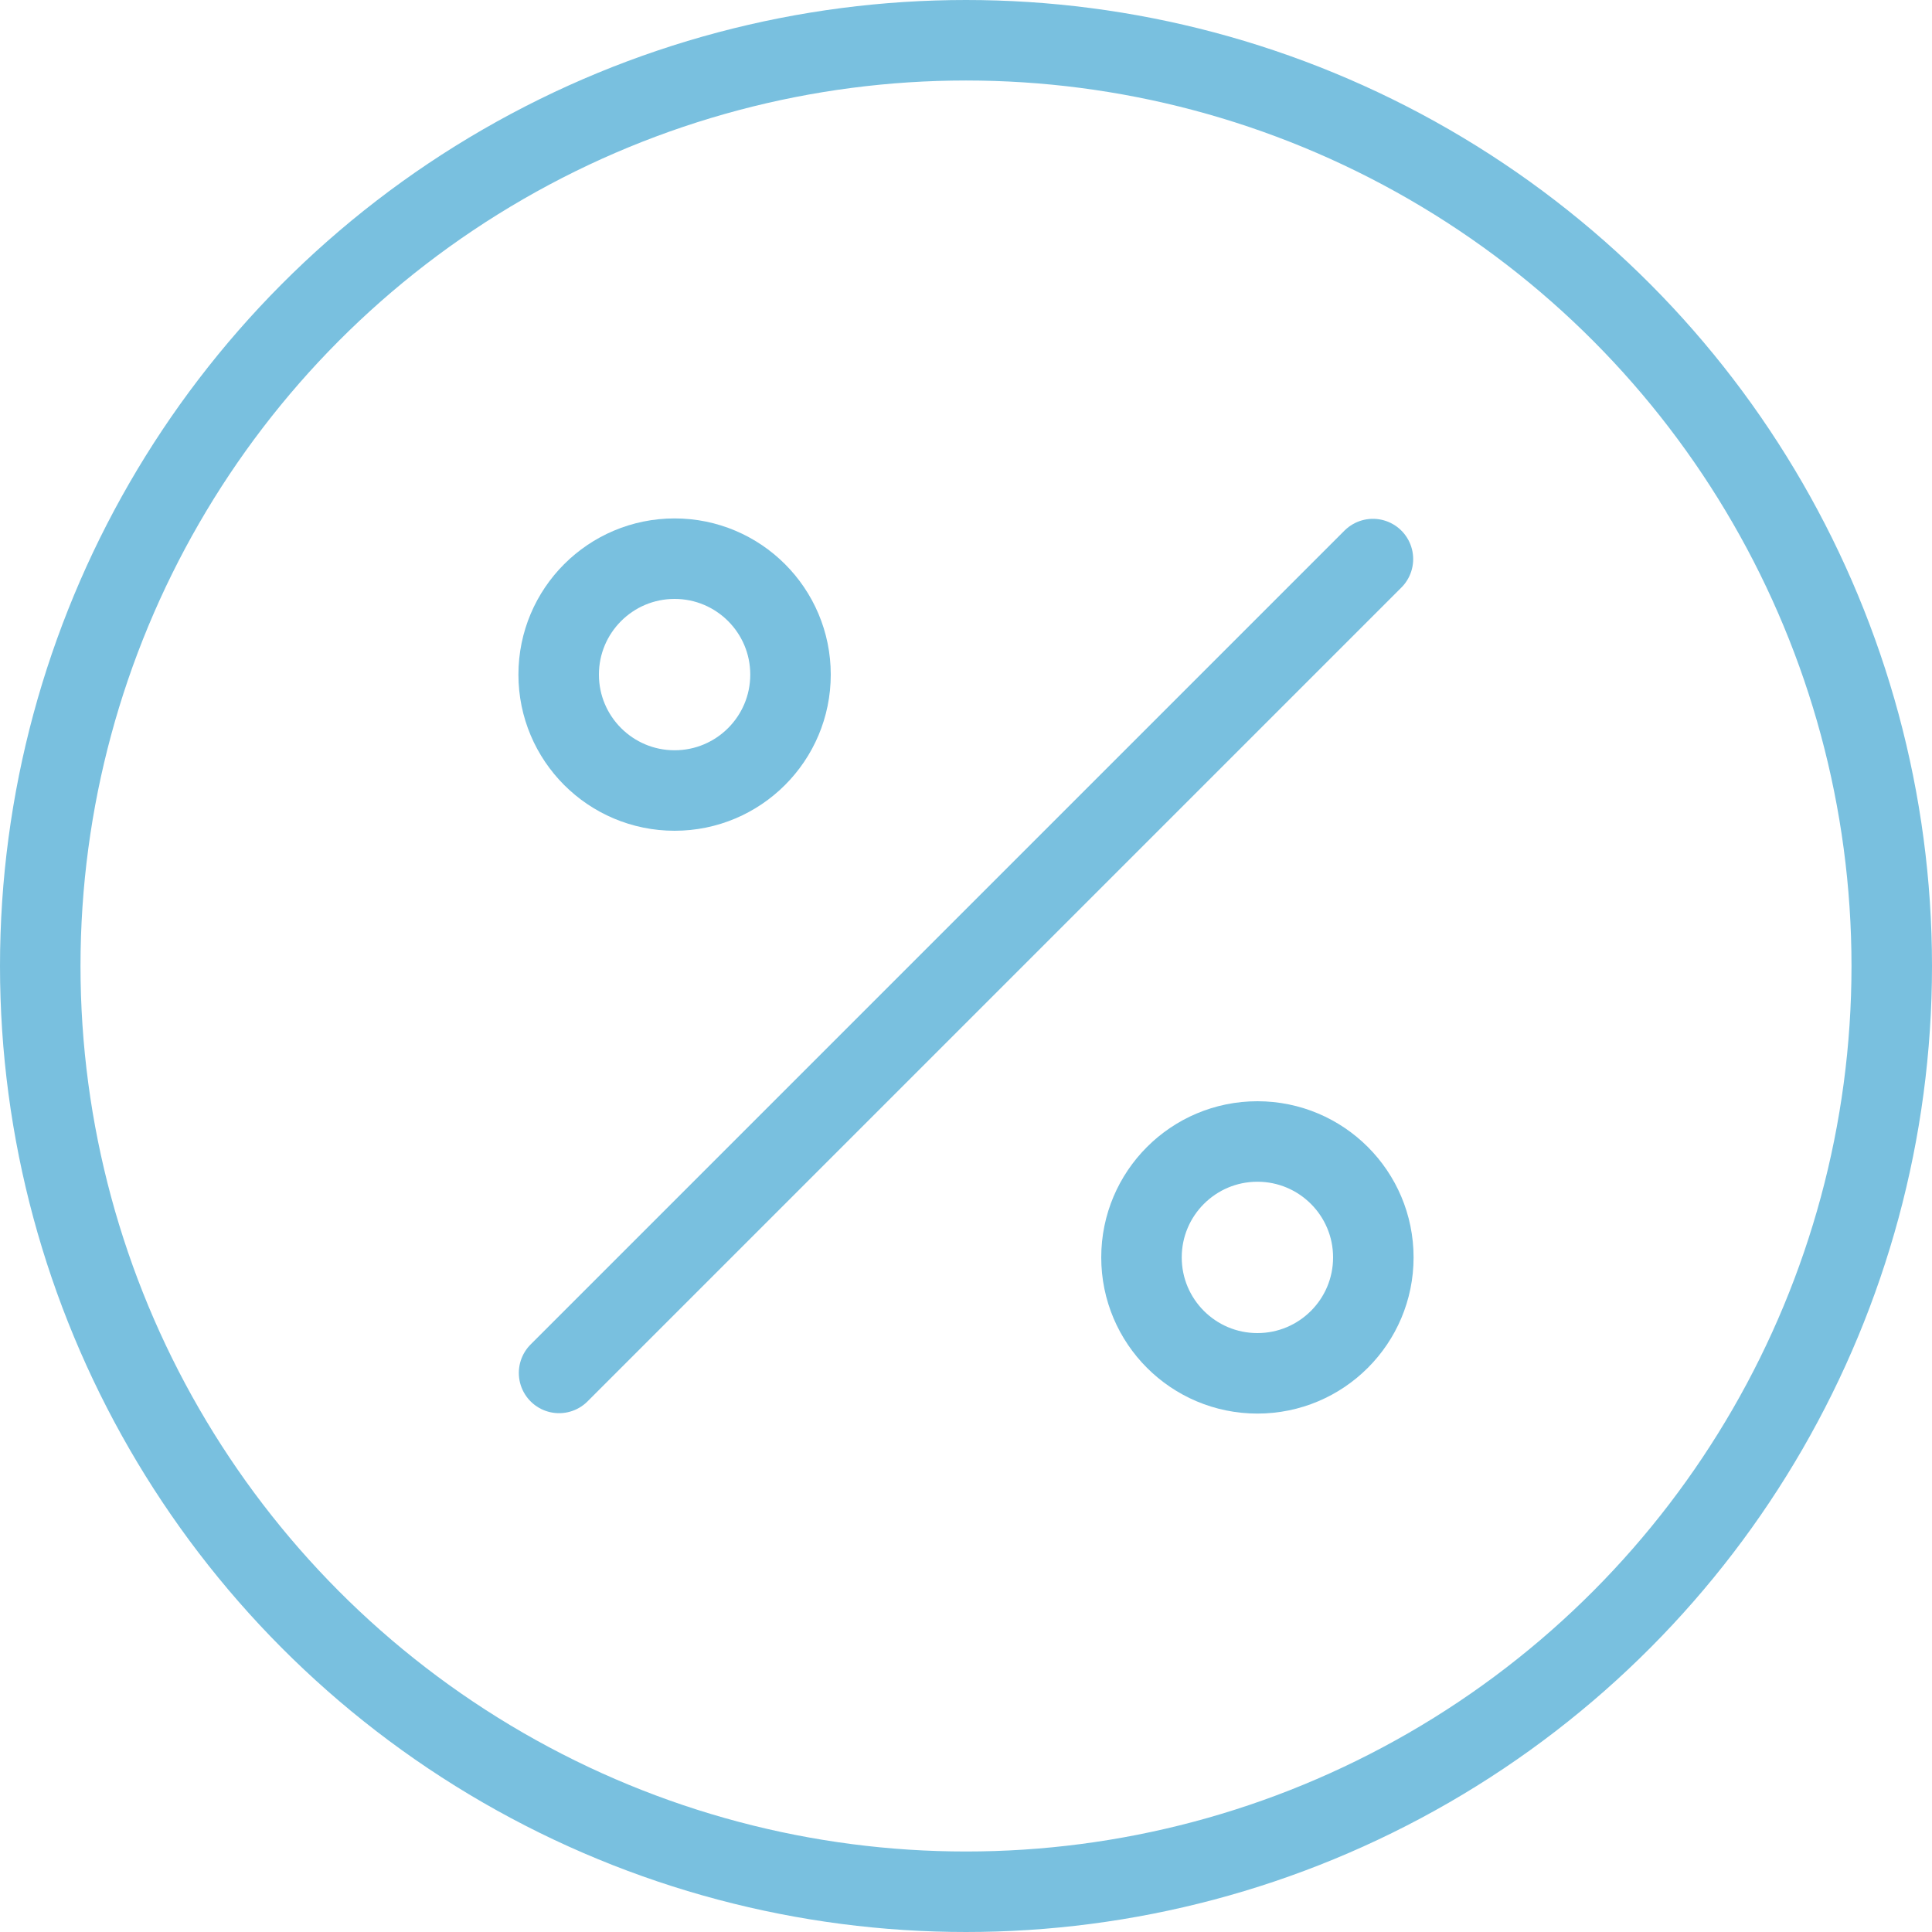
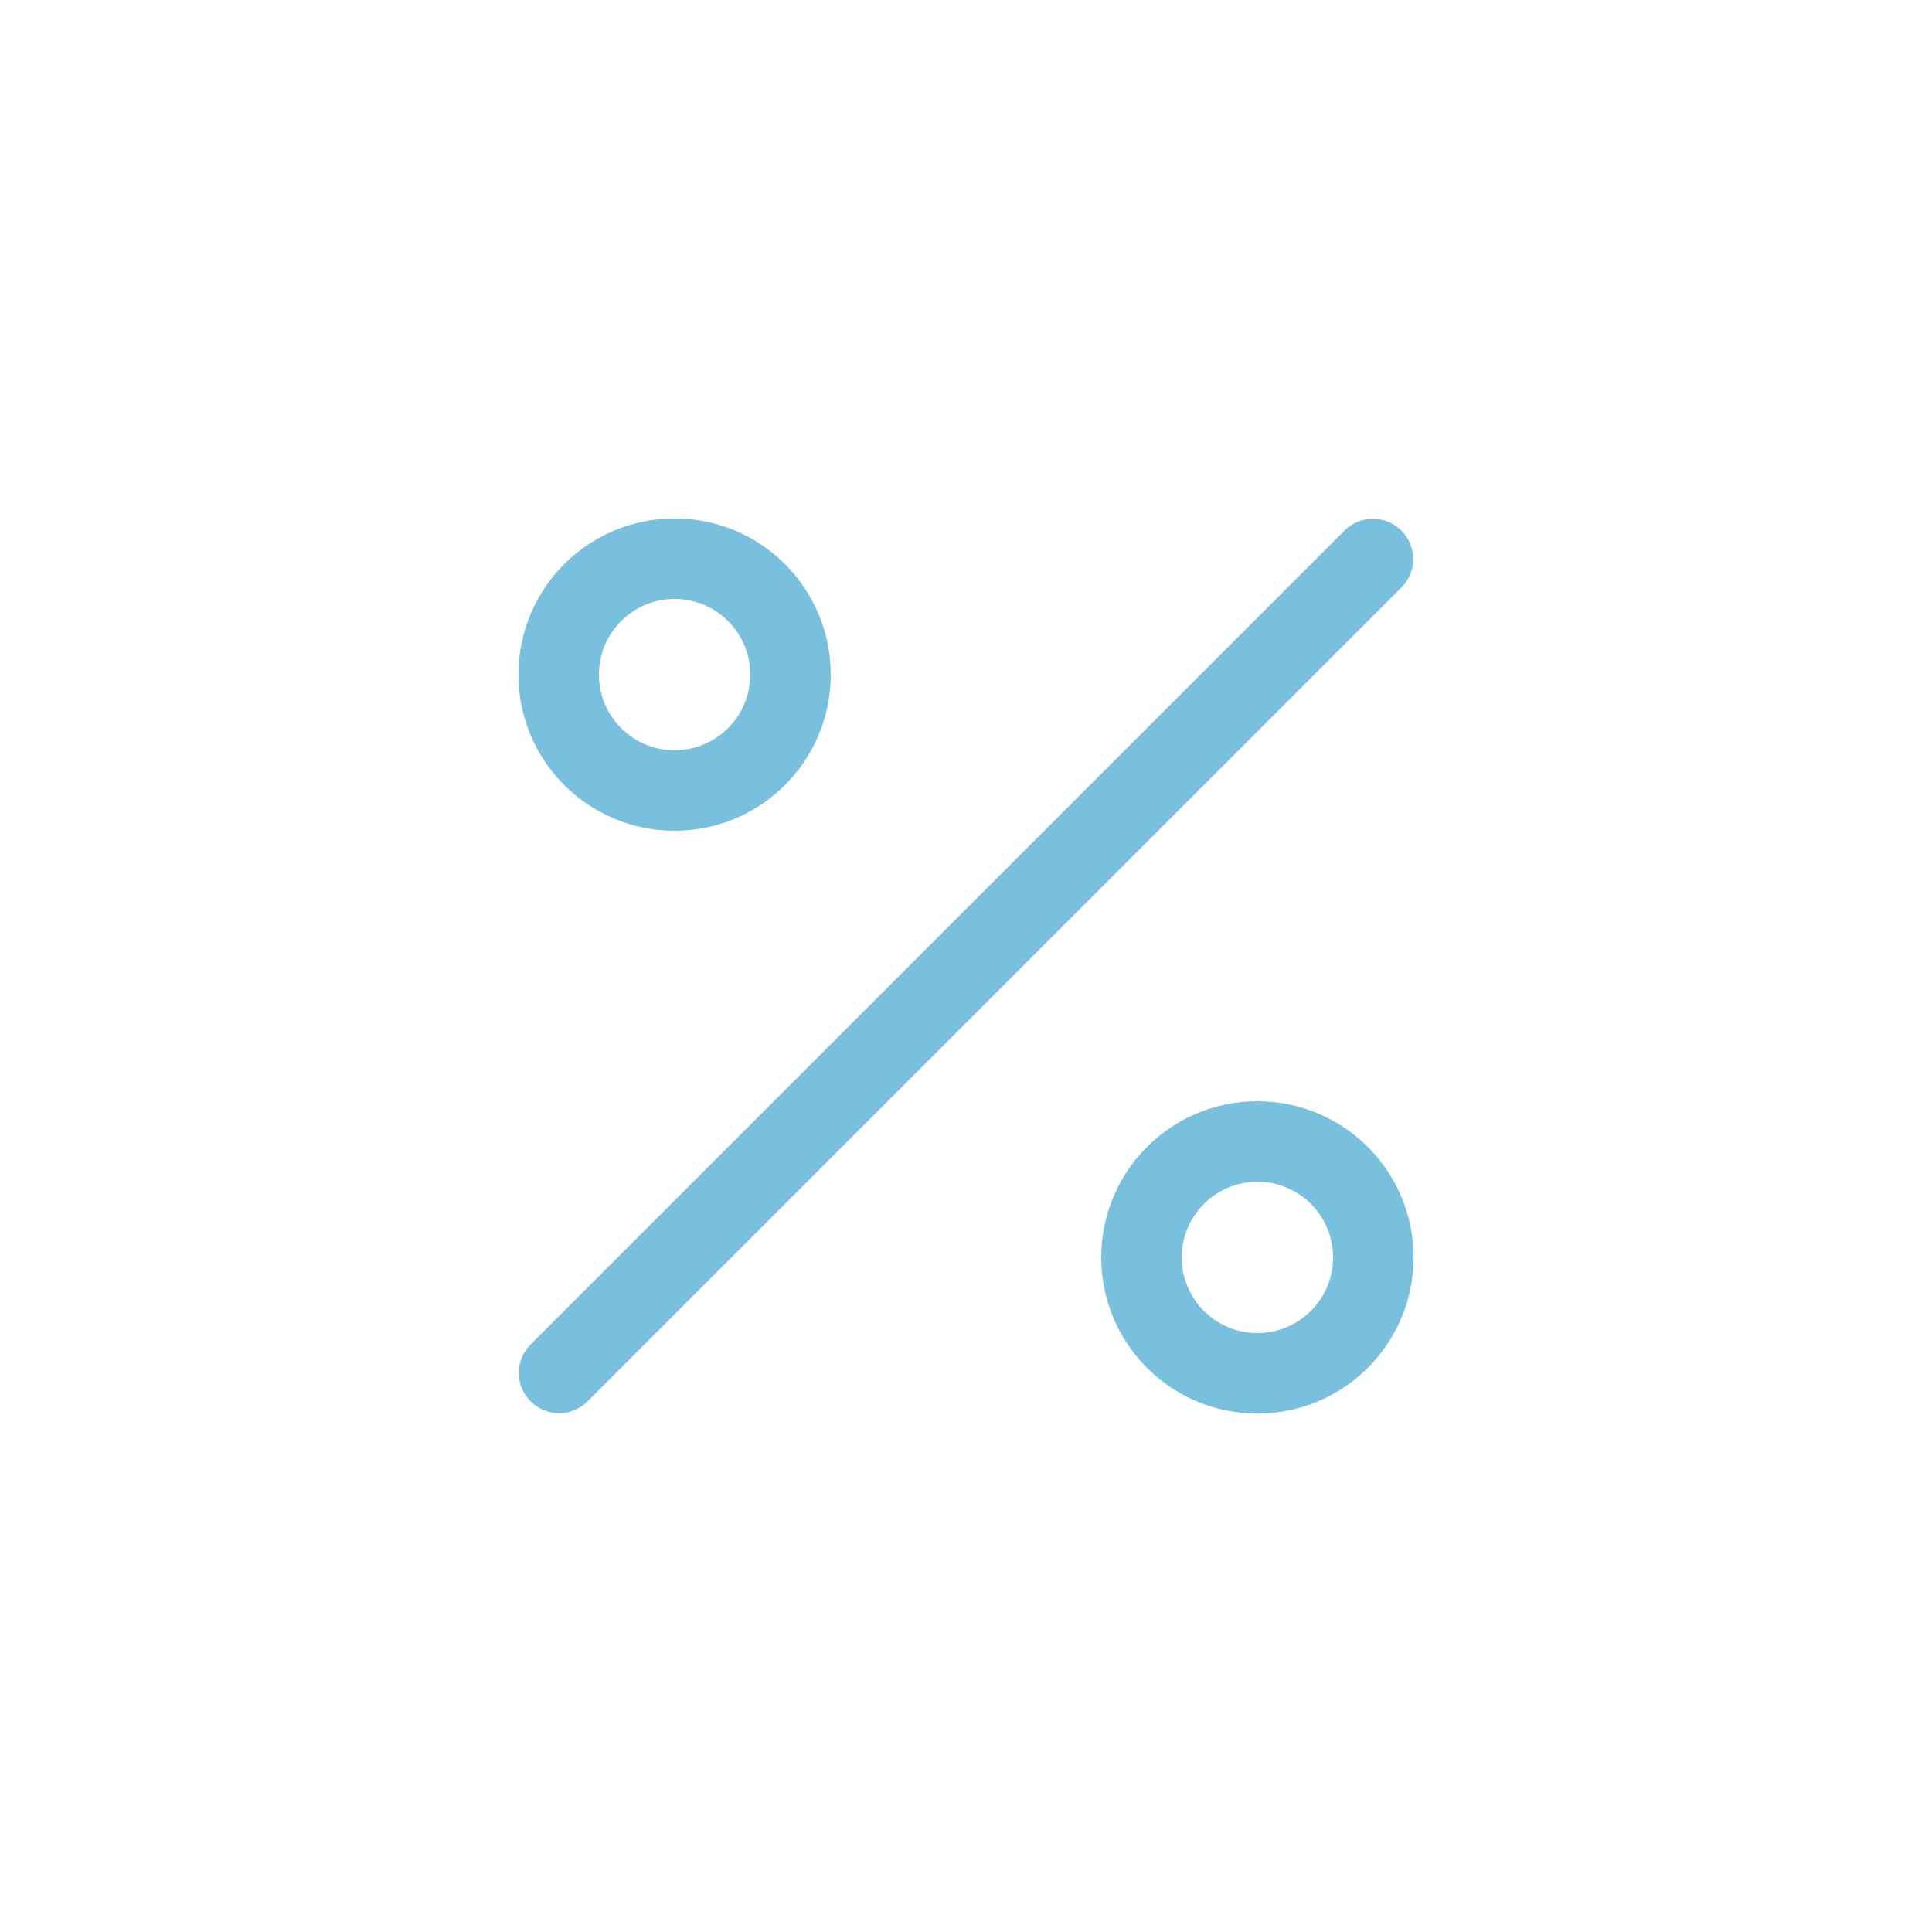
<svg xmlns="http://www.w3.org/2000/svg" id="Layer_1" data-name="Layer 1" viewBox="0 0 48 48">
  <defs>
    <style>.cls-1{fill:none;stroke:#79c0df;stroke-linecap:round;stroke-linejoin:round;stroke-width:2px}</style>
  </defs>
  <title>Bikmo Style Guide - Phase 1</title>
-   <circle class="cls-1" cx="24" cy="24" r="23" />
  <path class="cls-1" d="M13.89 34.11l20.22-20.22" />
  <circle class="cls-1" cx="16.76" cy="16.76" r="2.88" />
  <circle class="cls-1" cx="31.24" cy="31.24" r="2.88" />
</svg>